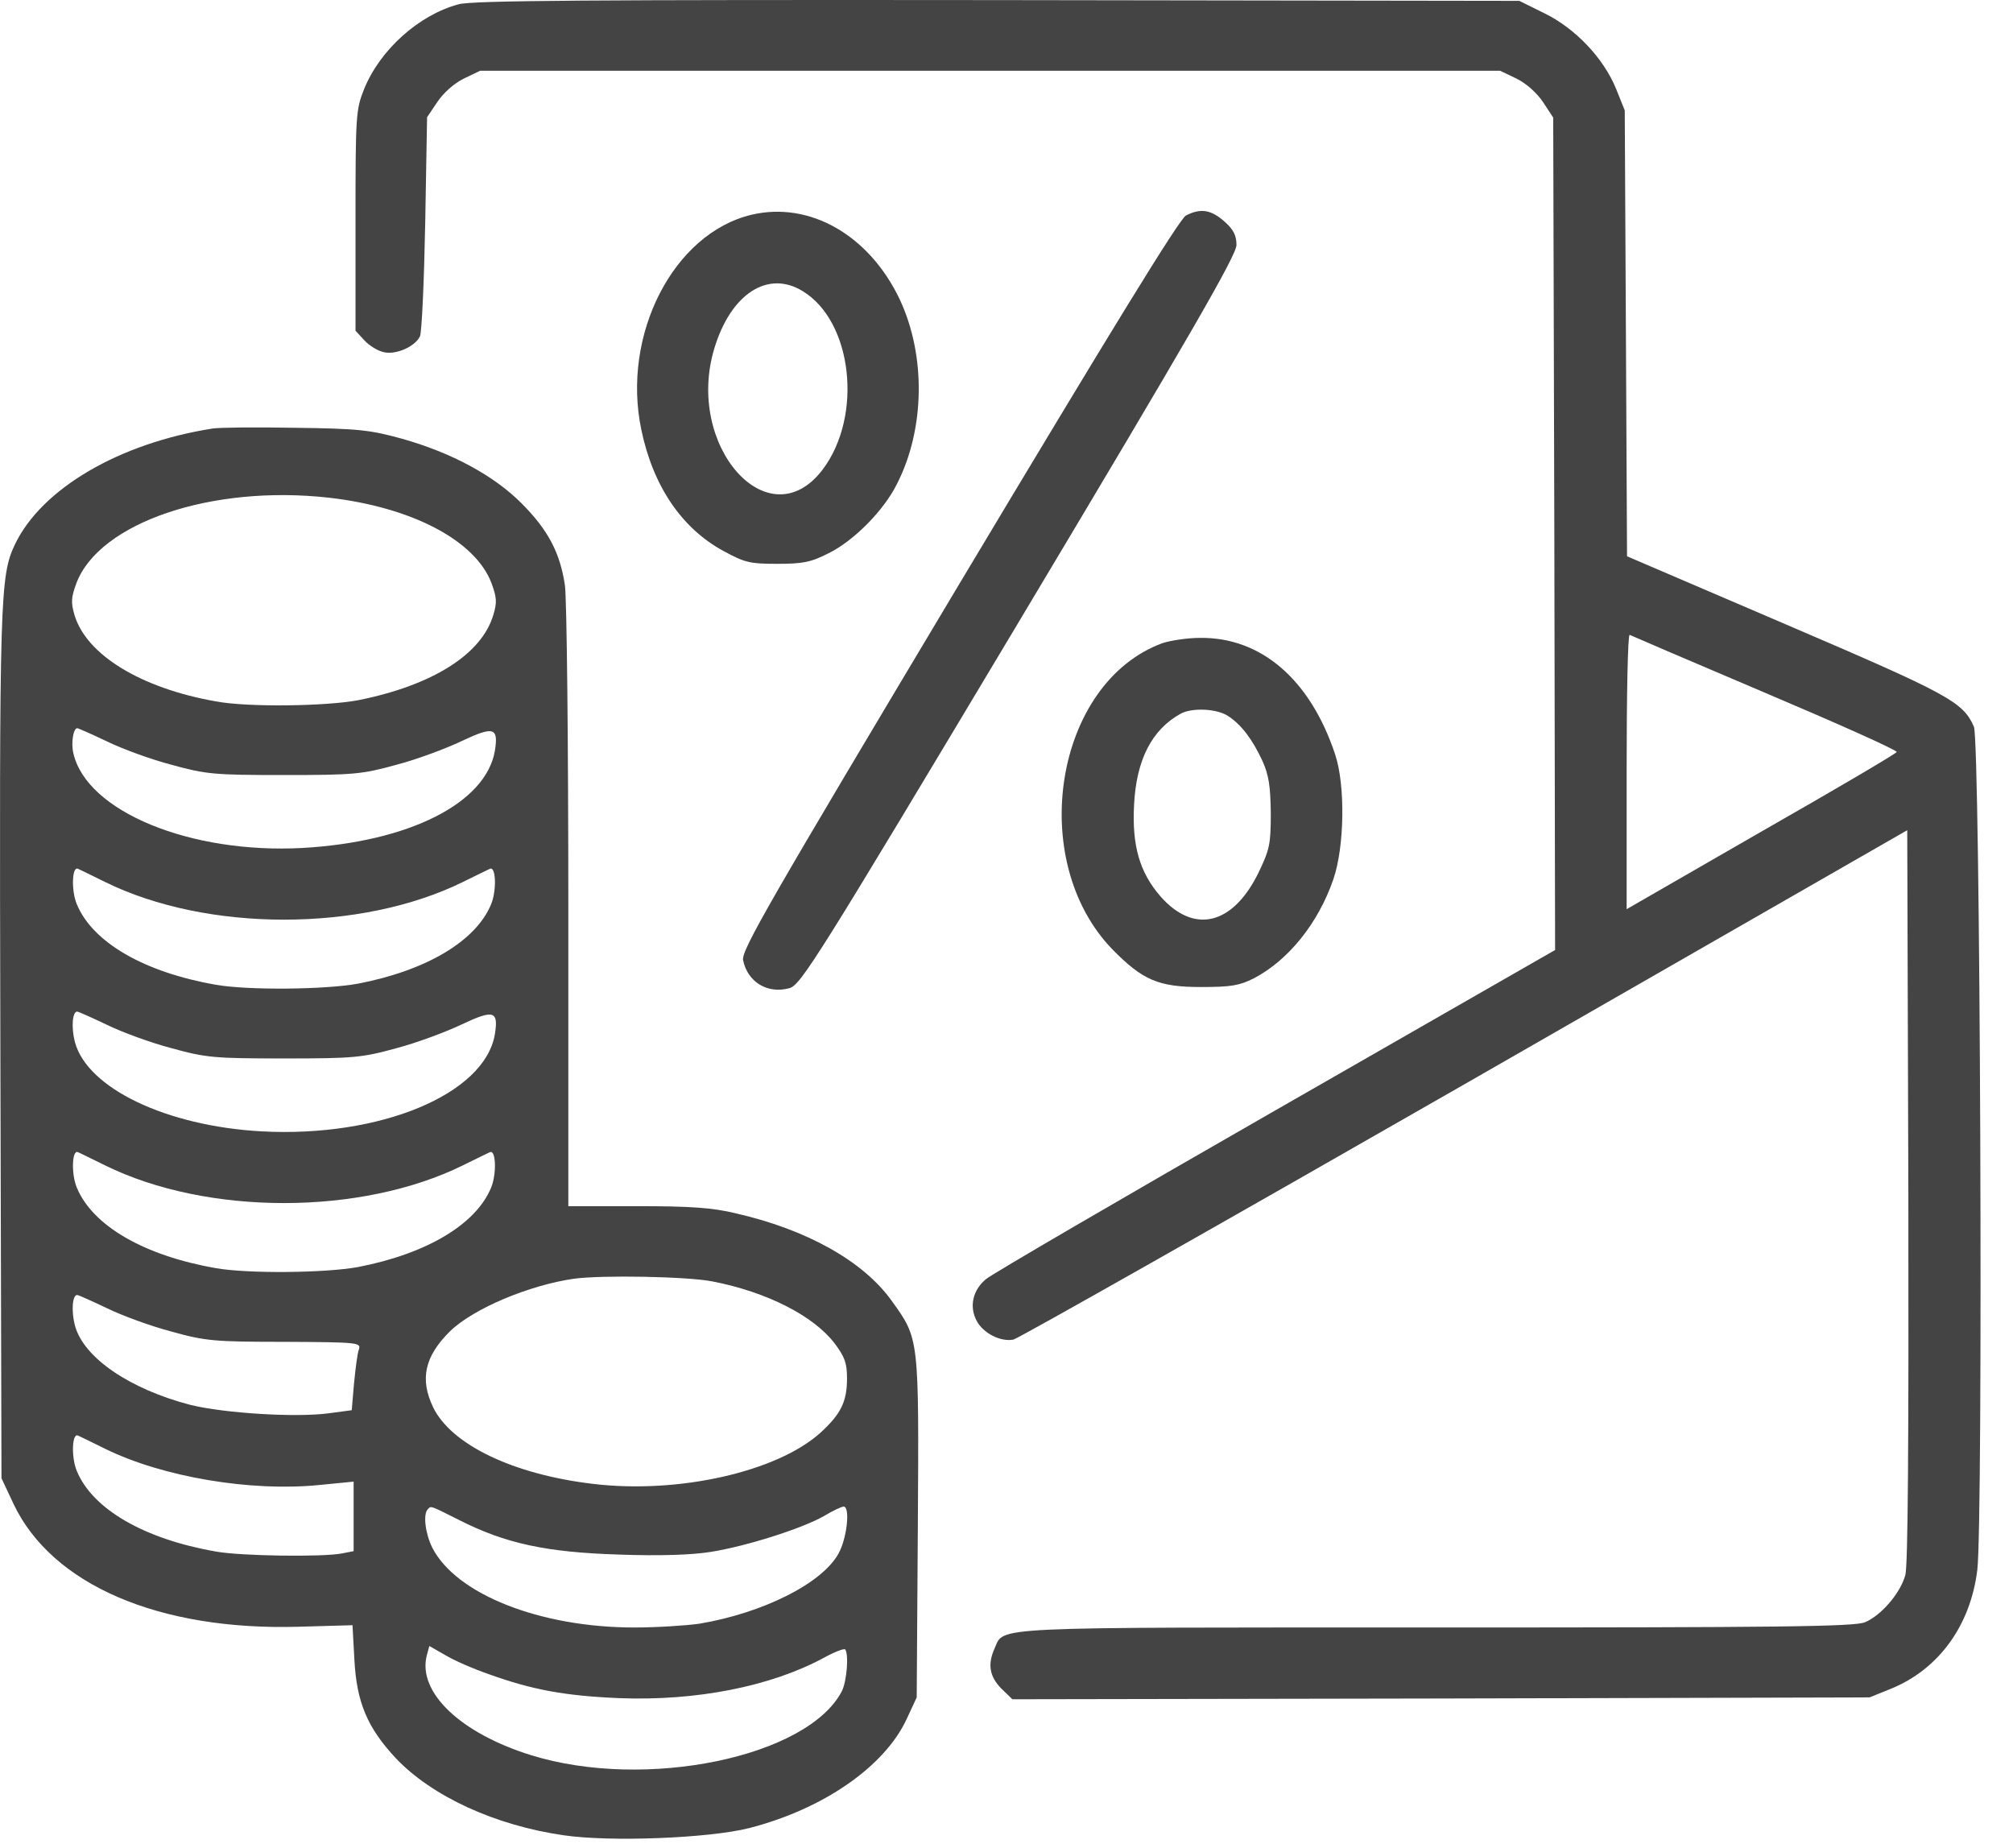
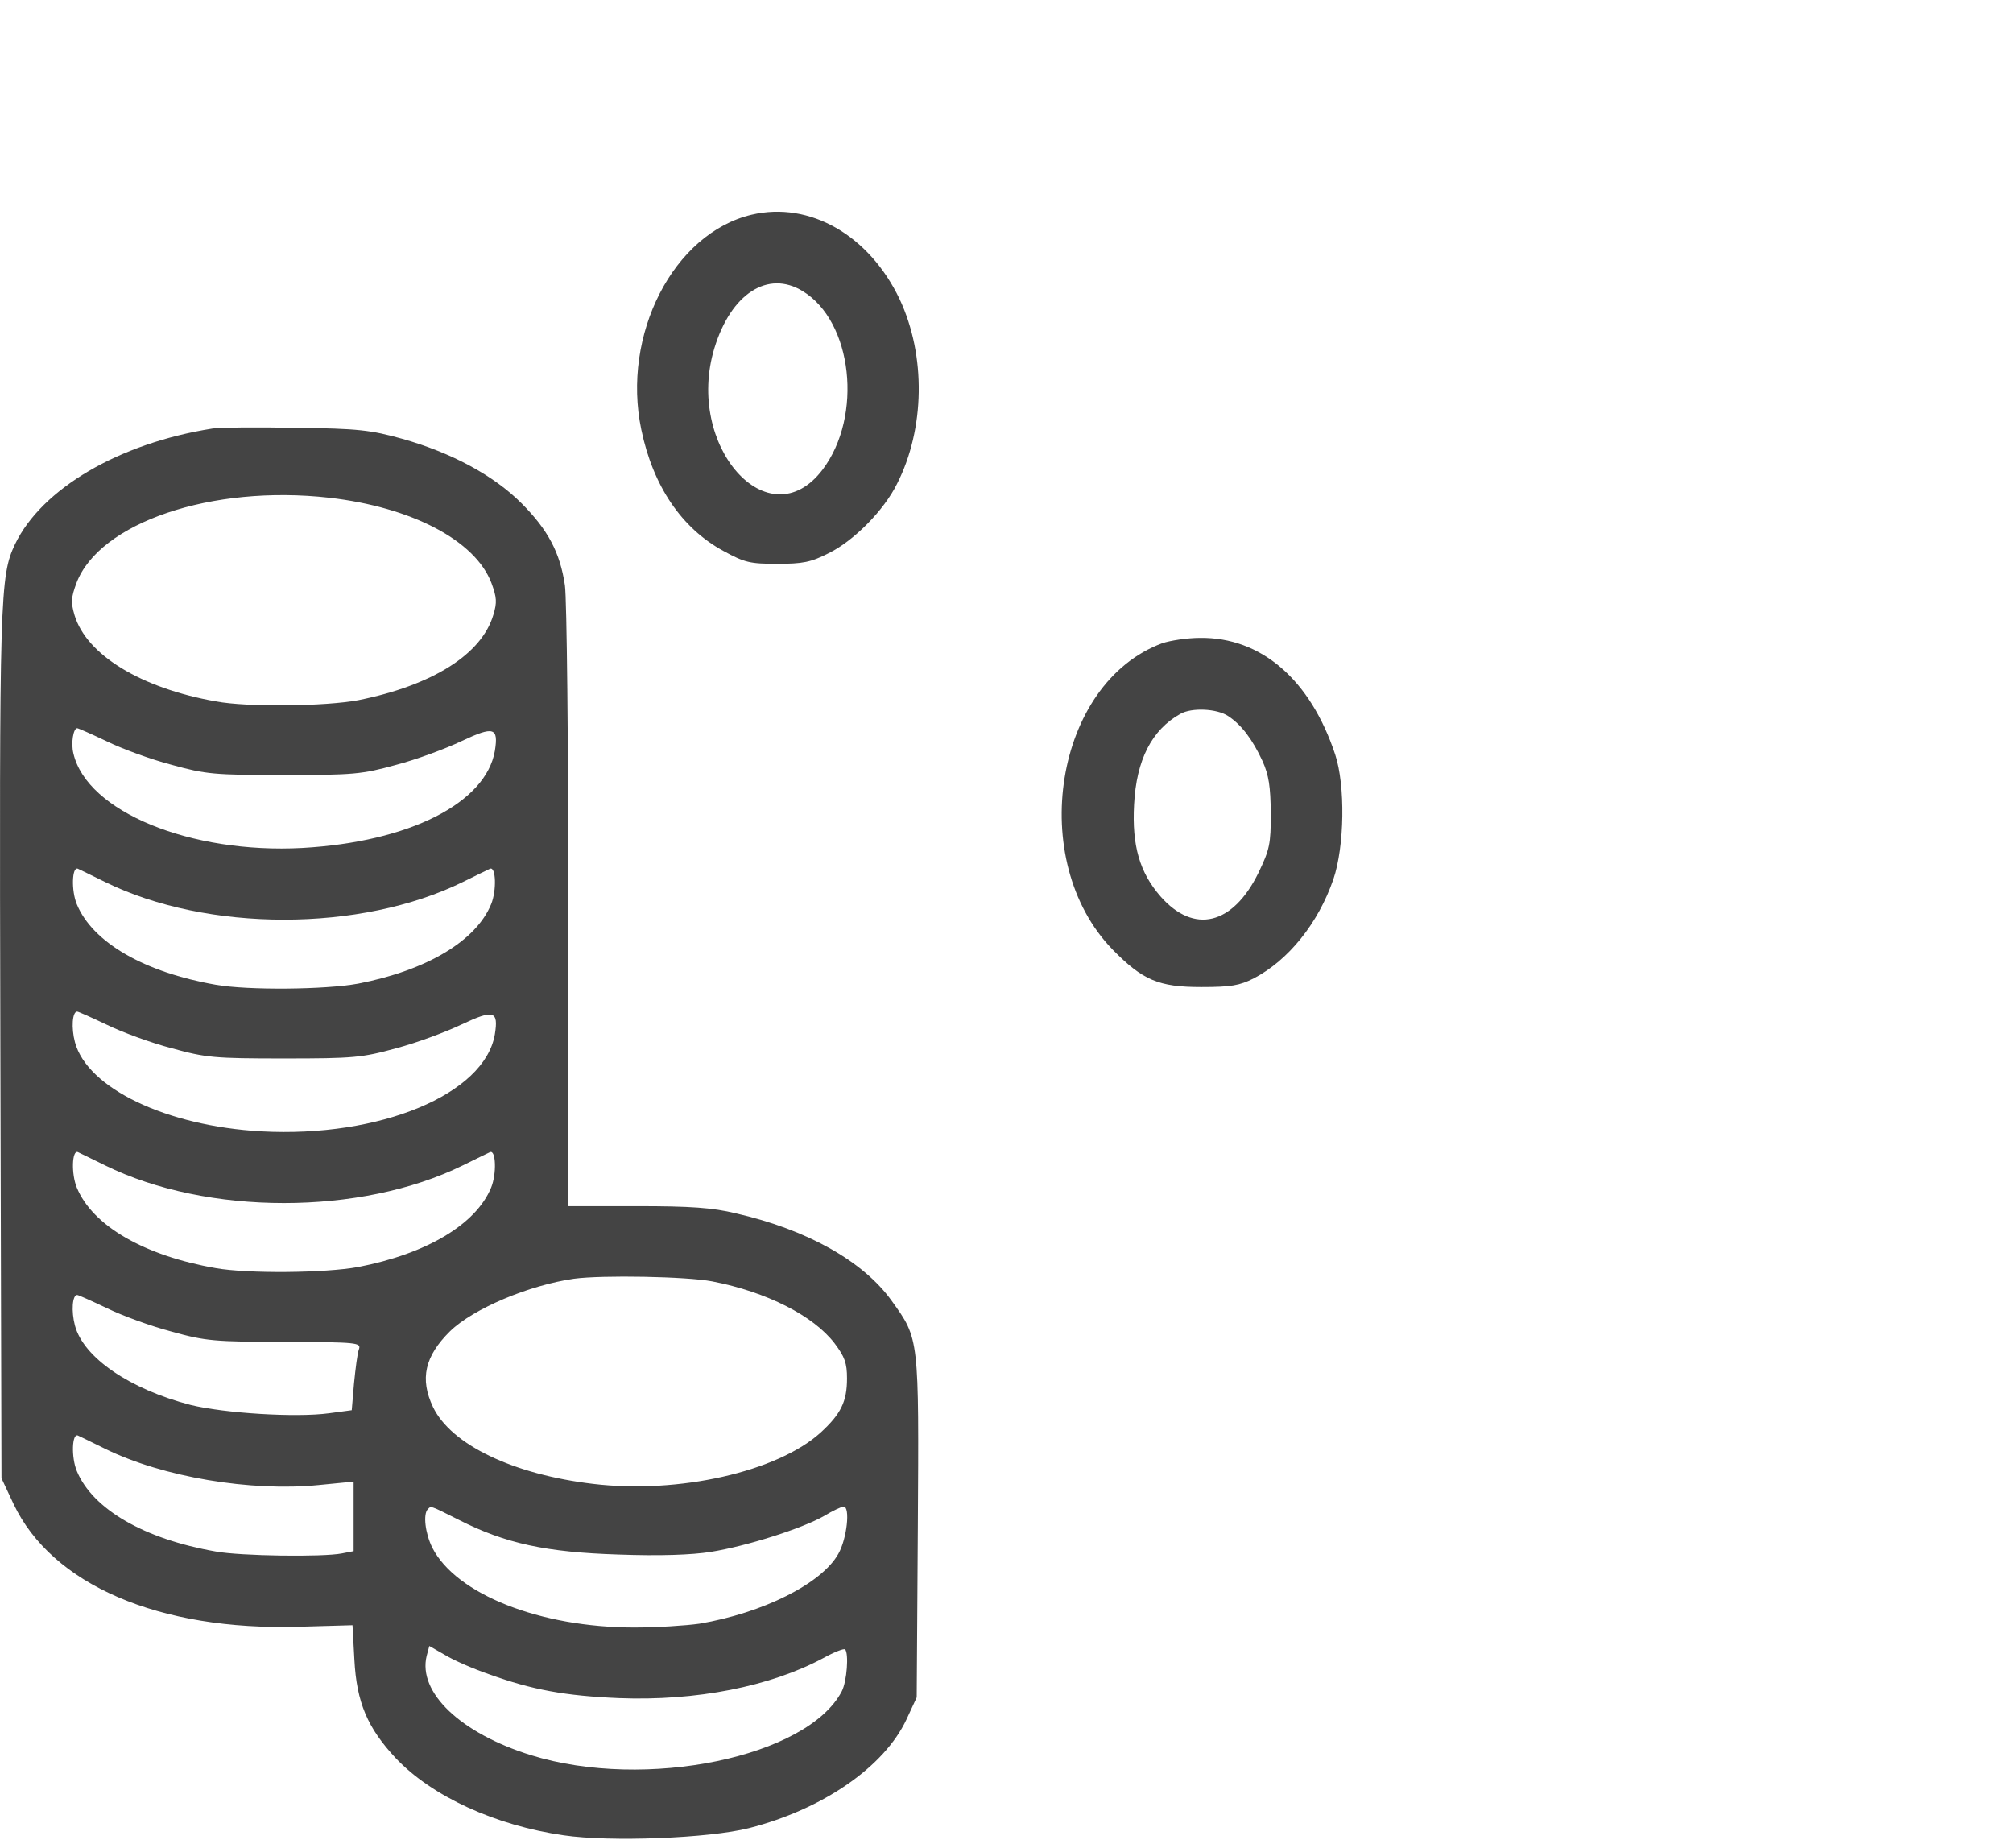
<svg xmlns="http://www.w3.org/2000/svg" width="61" height="56" viewBox="0 0 61 56" fill="none">
-   <path d="M13.901 0.129C12.691 0.449 11.515 1.514 11.036 2.693C10.785 3.323 10.773 3.461 10.773 6.689V10.021L11.047 10.319C11.196 10.479 11.458 10.639 11.641 10.674C12.006 10.754 12.577 10.502 12.725 10.193C12.782 10.078 12.851 8.544 12.885 6.769L12.942 3.552L13.25 3.094C13.433 2.819 13.752 2.533 14.049 2.384L14.551 2.144H30.004H45.458L45.96 2.384C46.257 2.533 46.576 2.819 46.759 3.094L47.067 3.564L47.101 16.169L47.124 28.787L38.656 33.641C33.999 36.309 30.05 38.611 29.879 38.759C29.479 39.091 29.365 39.584 29.593 40.019C29.788 40.397 30.324 40.671 30.712 40.591C30.86 40.557 37.012 37.076 44.385 32.851L57.795 25.157L57.829 36.218C57.841 43.66 57.818 47.427 57.738 47.724C57.59 48.274 57.008 48.949 56.517 49.156C56.209 49.293 53.869 49.316 43.529 49.316C29.81 49.316 30.438 49.282 30.141 49.946C29.924 50.426 29.982 50.793 30.335 51.159L30.678 51.491L43.666 51.468L56.654 51.434L57.304 51.171C58.742 50.587 59.712 49.259 59.918 47.575C60.1 46.076 60.009 22.444 59.815 22.02C59.484 21.265 59.05 21.036 54.109 18.917L49.304 16.857L49.27 10.101L49.235 3.346L48.973 2.693C48.596 1.766 47.74 0.862 46.804 0.404L46.04 0.026L30.233 0.003C17.964 -0.009 14.312 0.014 13.901 0.129ZM53.481 20.99C55.695 21.929 57.487 22.73 57.475 22.787C57.464 22.833 55.615 23.921 53.367 25.203L49.292 27.55V23.371C49.292 21.07 49.327 19.215 49.384 19.238C49.429 19.261 51.267 20.051 53.481 20.99Z" fill="#444444" />
  <path d="M22.779 6.506C20.405 7.067 18.83 10.147 19.434 13.021C19.788 14.727 20.656 16.009 21.923 16.696C22.573 17.051 22.733 17.085 23.555 17.085C24.319 17.085 24.57 17.04 25.107 16.765C25.86 16.398 26.785 15.471 27.184 14.658C28.029 12.998 28.063 10.777 27.264 9.071C26.339 7.124 24.536 6.094 22.779 6.506ZM24.319 8.819C25.837 9.735 26.157 12.609 24.924 14.235C23.292 16.376 20.747 13.513 21.649 10.548C22.151 8.899 23.269 8.178 24.319 8.819Z" fill="#444444" />
-   <path d="M35.94 6.529C35.746 6.621 33.657 10.033 29.058 17.715C23.283 27.378 22.461 28.798 22.518 29.096C22.655 29.76 23.26 30.126 23.922 29.943C24.265 29.852 24.767 29.05 30.884 18.826C36.123 10.067 37.469 7.731 37.469 7.422C37.469 7.136 37.378 6.953 37.104 6.712C36.705 6.357 36.385 6.3 35.94 6.529Z" fill="#444444" />
  <path d="M6.436 12.986C3.606 13.433 1.266 14.807 0.456 16.49C-0.001 17.452 -0.023 18.036 0.011 31.683L0.045 44.793L0.41 45.572C1.574 48.022 4.816 49.419 9.061 49.293L10.682 49.247L10.739 50.289C10.807 51.594 11.139 52.361 11.994 53.277C13.09 54.434 15.008 55.315 17.085 55.613C18.488 55.819 21.479 55.704 22.7 55.395C24.937 54.823 26.797 53.54 27.471 52.098L27.779 51.434L27.813 46.293C27.847 40.522 27.858 40.58 27.025 39.423C26.169 38.221 24.457 37.259 22.3 36.767C21.593 36.595 20.931 36.549 19.299 36.549H17.222V27.504C17.222 22.524 17.176 18.139 17.119 17.738C16.971 16.742 16.605 16.055 15.806 15.253C14.962 14.406 13.684 13.719 12.188 13.296C11.23 13.032 10.876 12.986 8.947 12.963C7.76 12.941 6.63 12.952 6.436 12.986ZM9.974 15.082C12.474 15.368 14.403 16.375 14.893 17.669C15.053 18.104 15.065 18.253 14.95 18.631C14.597 19.833 13.09 20.772 10.853 21.218C9.872 21.402 7.509 21.436 6.539 21.253C4.268 20.852 2.624 19.845 2.259 18.642C2.145 18.253 2.156 18.104 2.316 17.669C3.012 15.837 6.413 14.681 9.974 15.082ZM3.241 22.466C3.709 22.695 4.587 23.016 5.204 23.176C6.242 23.463 6.493 23.485 8.605 23.485C10.716 23.485 10.967 23.463 12.006 23.176C12.622 23.016 13.512 22.684 13.992 22.455C14.962 21.997 15.11 22.043 14.996 22.753C14.722 24.333 12.405 25.512 9.164 25.695C5.774 25.878 2.636 24.596 2.225 22.833C2.145 22.512 2.225 22.066 2.339 22.066C2.373 22.066 2.784 22.249 3.241 22.466ZM3.184 26.726C6.277 28.248 10.933 28.248 14.026 26.726C14.437 26.52 14.802 26.348 14.848 26.325C15.03 26.245 15.053 26.989 14.882 27.401C14.425 28.512 12.93 29.405 10.853 29.806C9.86 29.989 7.509 30.012 6.539 29.84C4.371 29.462 2.807 28.558 2.328 27.401C2.156 26.989 2.179 26.245 2.362 26.325C2.407 26.348 2.773 26.52 3.184 26.726ZM3.241 31.054C3.709 31.283 4.587 31.603 5.204 31.764C6.242 32.05 6.493 32.073 8.605 32.073C10.716 32.073 10.967 32.05 12.006 31.764C12.622 31.603 13.512 31.271 13.992 31.042C14.962 30.584 15.11 30.63 14.996 31.34C14.688 33.16 11.515 34.477 7.92 34.282C5.044 34.122 2.647 32.977 2.271 31.58C2.156 31.145 2.191 30.653 2.339 30.653C2.373 30.653 2.784 30.836 3.241 31.054ZM3.184 35.313C6.277 36.836 10.933 36.836 14.026 35.313C14.437 35.107 14.802 34.935 14.848 34.912C15.03 34.832 15.053 35.576 14.882 35.988C14.425 37.099 12.93 37.992 10.853 38.393C9.86 38.576 7.509 38.599 6.539 38.427C4.371 38.049 2.807 37.145 2.328 35.988C2.156 35.576 2.179 34.832 2.362 34.912C2.407 34.935 2.773 35.107 3.184 35.313ZM21.581 38.828C23.236 39.148 24.651 39.87 25.291 40.706C25.599 41.118 25.667 41.301 25.667 41.77C25.667 42.469 25.485 42.847 24.857 43.419C23.544 44.598 20.566 45.274 17.975 44.965C15.544 44.678 13.672 43.774 13.124 42.641C12.713 41.782 12.873 41.095 13.638 40.339C14.345 39.652 16.035 38.942 17.393 38.748C18.249 38.633 20.805 38.679 21.581 38.828ZM3.241 39.641C3.709 39.87 4.587 40.19 5.204 40.351C6.231 40.637 6.505 40.66 8.628 40.66C10.853 40.671 10.944 40.683 10.876 40.889C10.83 41.003 10.773 41.473 10.728 41.919L10.659 42.732L9.974 42.824C8.97 42.961 6.802 42.824 5.774 42.572C3.925 42.091 2.533 41.141 2.271 40.167C2.156 39.732 2.191 39.24 2.339 39.24C2.373 39.24 2.784 39.423 3.241 39.641ZM3.184 43.9C4.93 44.759 7.6 45.205 9.666 44.999L10.716 44.896V45.949V47.003L10.362 47.072C9.792 47.186 7.281 47.152 6.539 47.014C4.371 46.636 2.807 45.732 2.328 44.575C2.156 44.163 2.179 43.419 2.362 43.499C2.407 43.522 2.773 43.694 3.184 43.9ZM13.9 46.053C15.316 46.774 16.56 47.037 18.739 47.106C19.995 47.152 20.965 47.117 21.536 47.026C22.62 46.854 24.309 46.316 24.971 45.938C25.233 45.778 25.508 45.652 25.564 45.652C25.77 45.652 25.667 46.625 25.405 47.083C24.903 47.987 23.111 48.88 21.193 49.201C20.794 49.258 19.915 49.316 19.219 49.316C16.366 49.316 13.82 48.308 13.101 46.9C12.885 46.465 12.816 45.881 12.964 45.732C13.067 45.629 13.01 45.606 13.9 46.053ZM14.825 50.735C16.126 51.205 17.13 51.388 18.762 51.457C21.102 51.548 23.35 51.102 24.948 50.243C25.279 50.06 25.576 49.945 25.61 49.98C25.724 50.106 25.667 50.941 25.508 51.251C24.469 53.243 19.561 54.262 16.092 53.185C13.957 52.521 12.656 51.285 12.93 50.174L13.01 49.877L13.489 50.151C13.752 50.312 14.357 50.575 14.825 50.735Z" fill="#444444" />
  <path d="M35.222 19.49C31.958 20.692 31.091 26.073 33.716 28.775C34.629 29.703 35.108 29.909 36.398 29.909C37.311 29.909 37.562 29.863 37.995 29.645C39.045 29.096 39.947 27.974 40.404 26.646C40.746 25.649 40.769 23.795 40.461 22.867C39.708 20.589 38.212 19.306 36.364 19.329C35.975 19.329 35.462 19.41 35.222 19.49ZM37.219 21.699C37.619 21.963 37.95 22.398 38.258 23.062C38.452 23.497 38.498 23.829 38.509 24.642C38.509 25.581 38.475 25.741 38.133 26.451C37.356 28.031 36.181 28.317 35.165 27.161C34.537 26.439 34.298 25.627 34.366 24.379C34.435 23.027 34.903 22.112 35.77 21.631C36.112 21.436 36.877 21.47 37.219 21.699Z" fill="#444444" />
</svg>